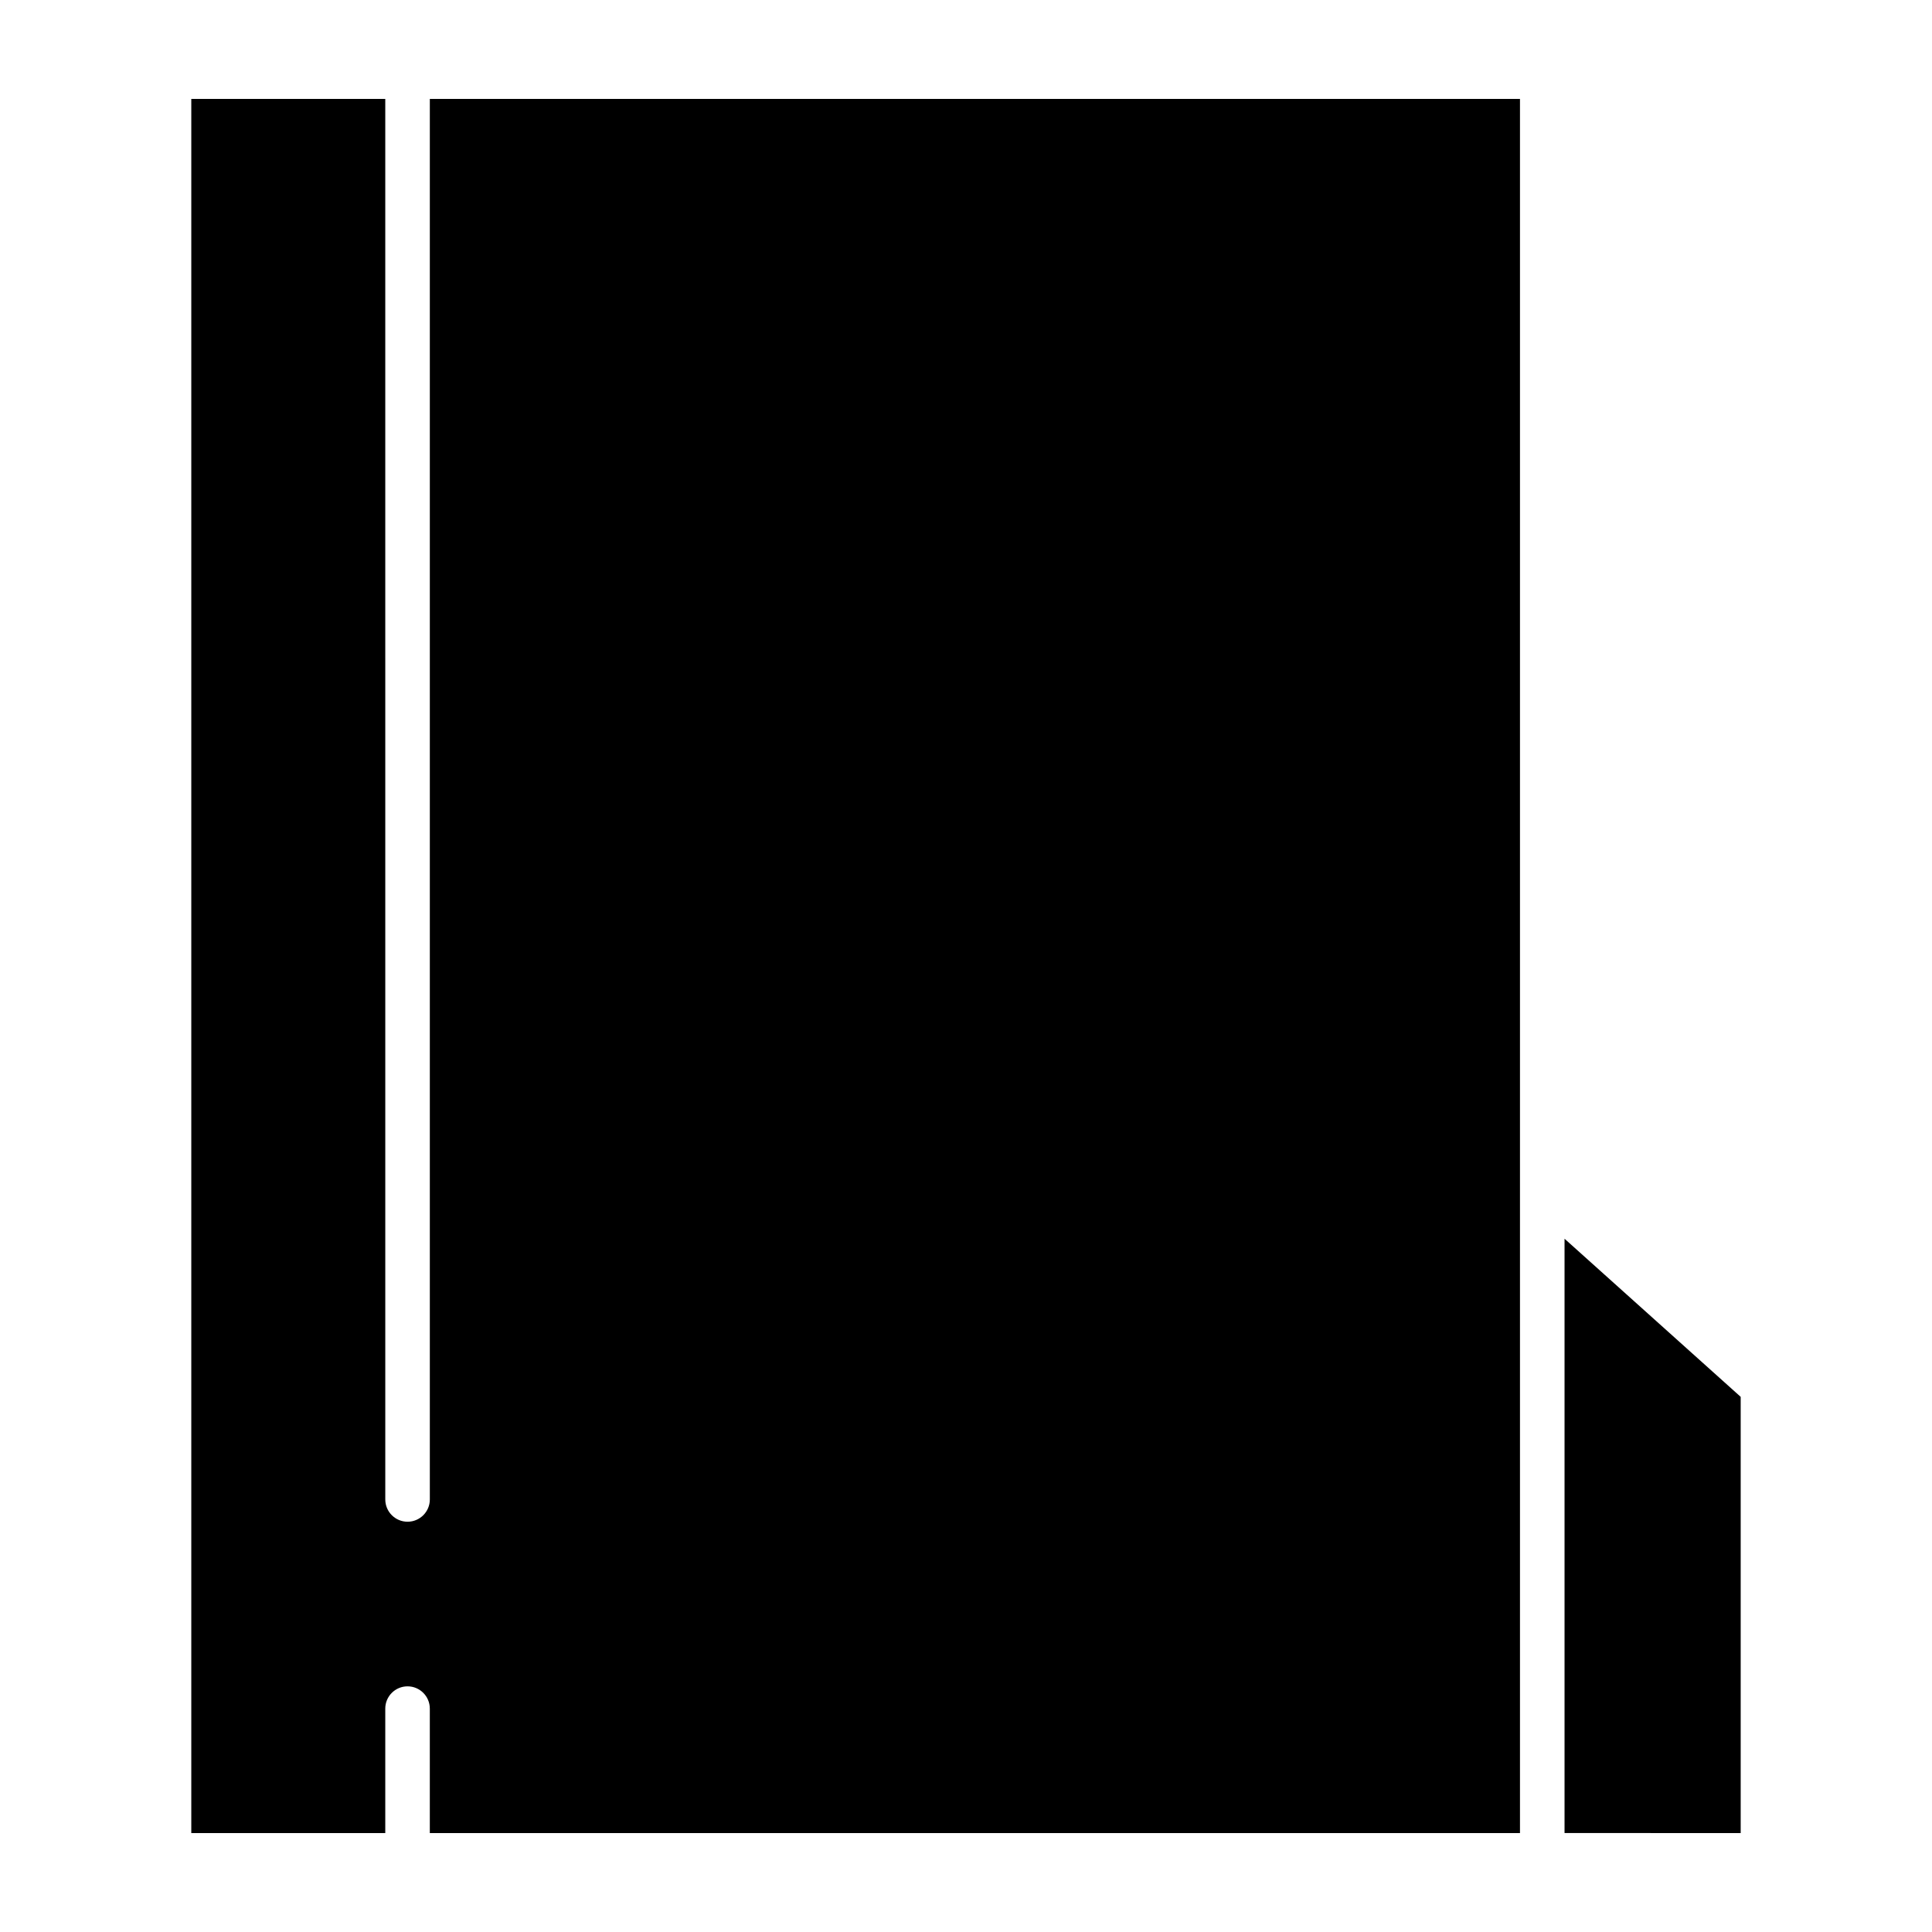
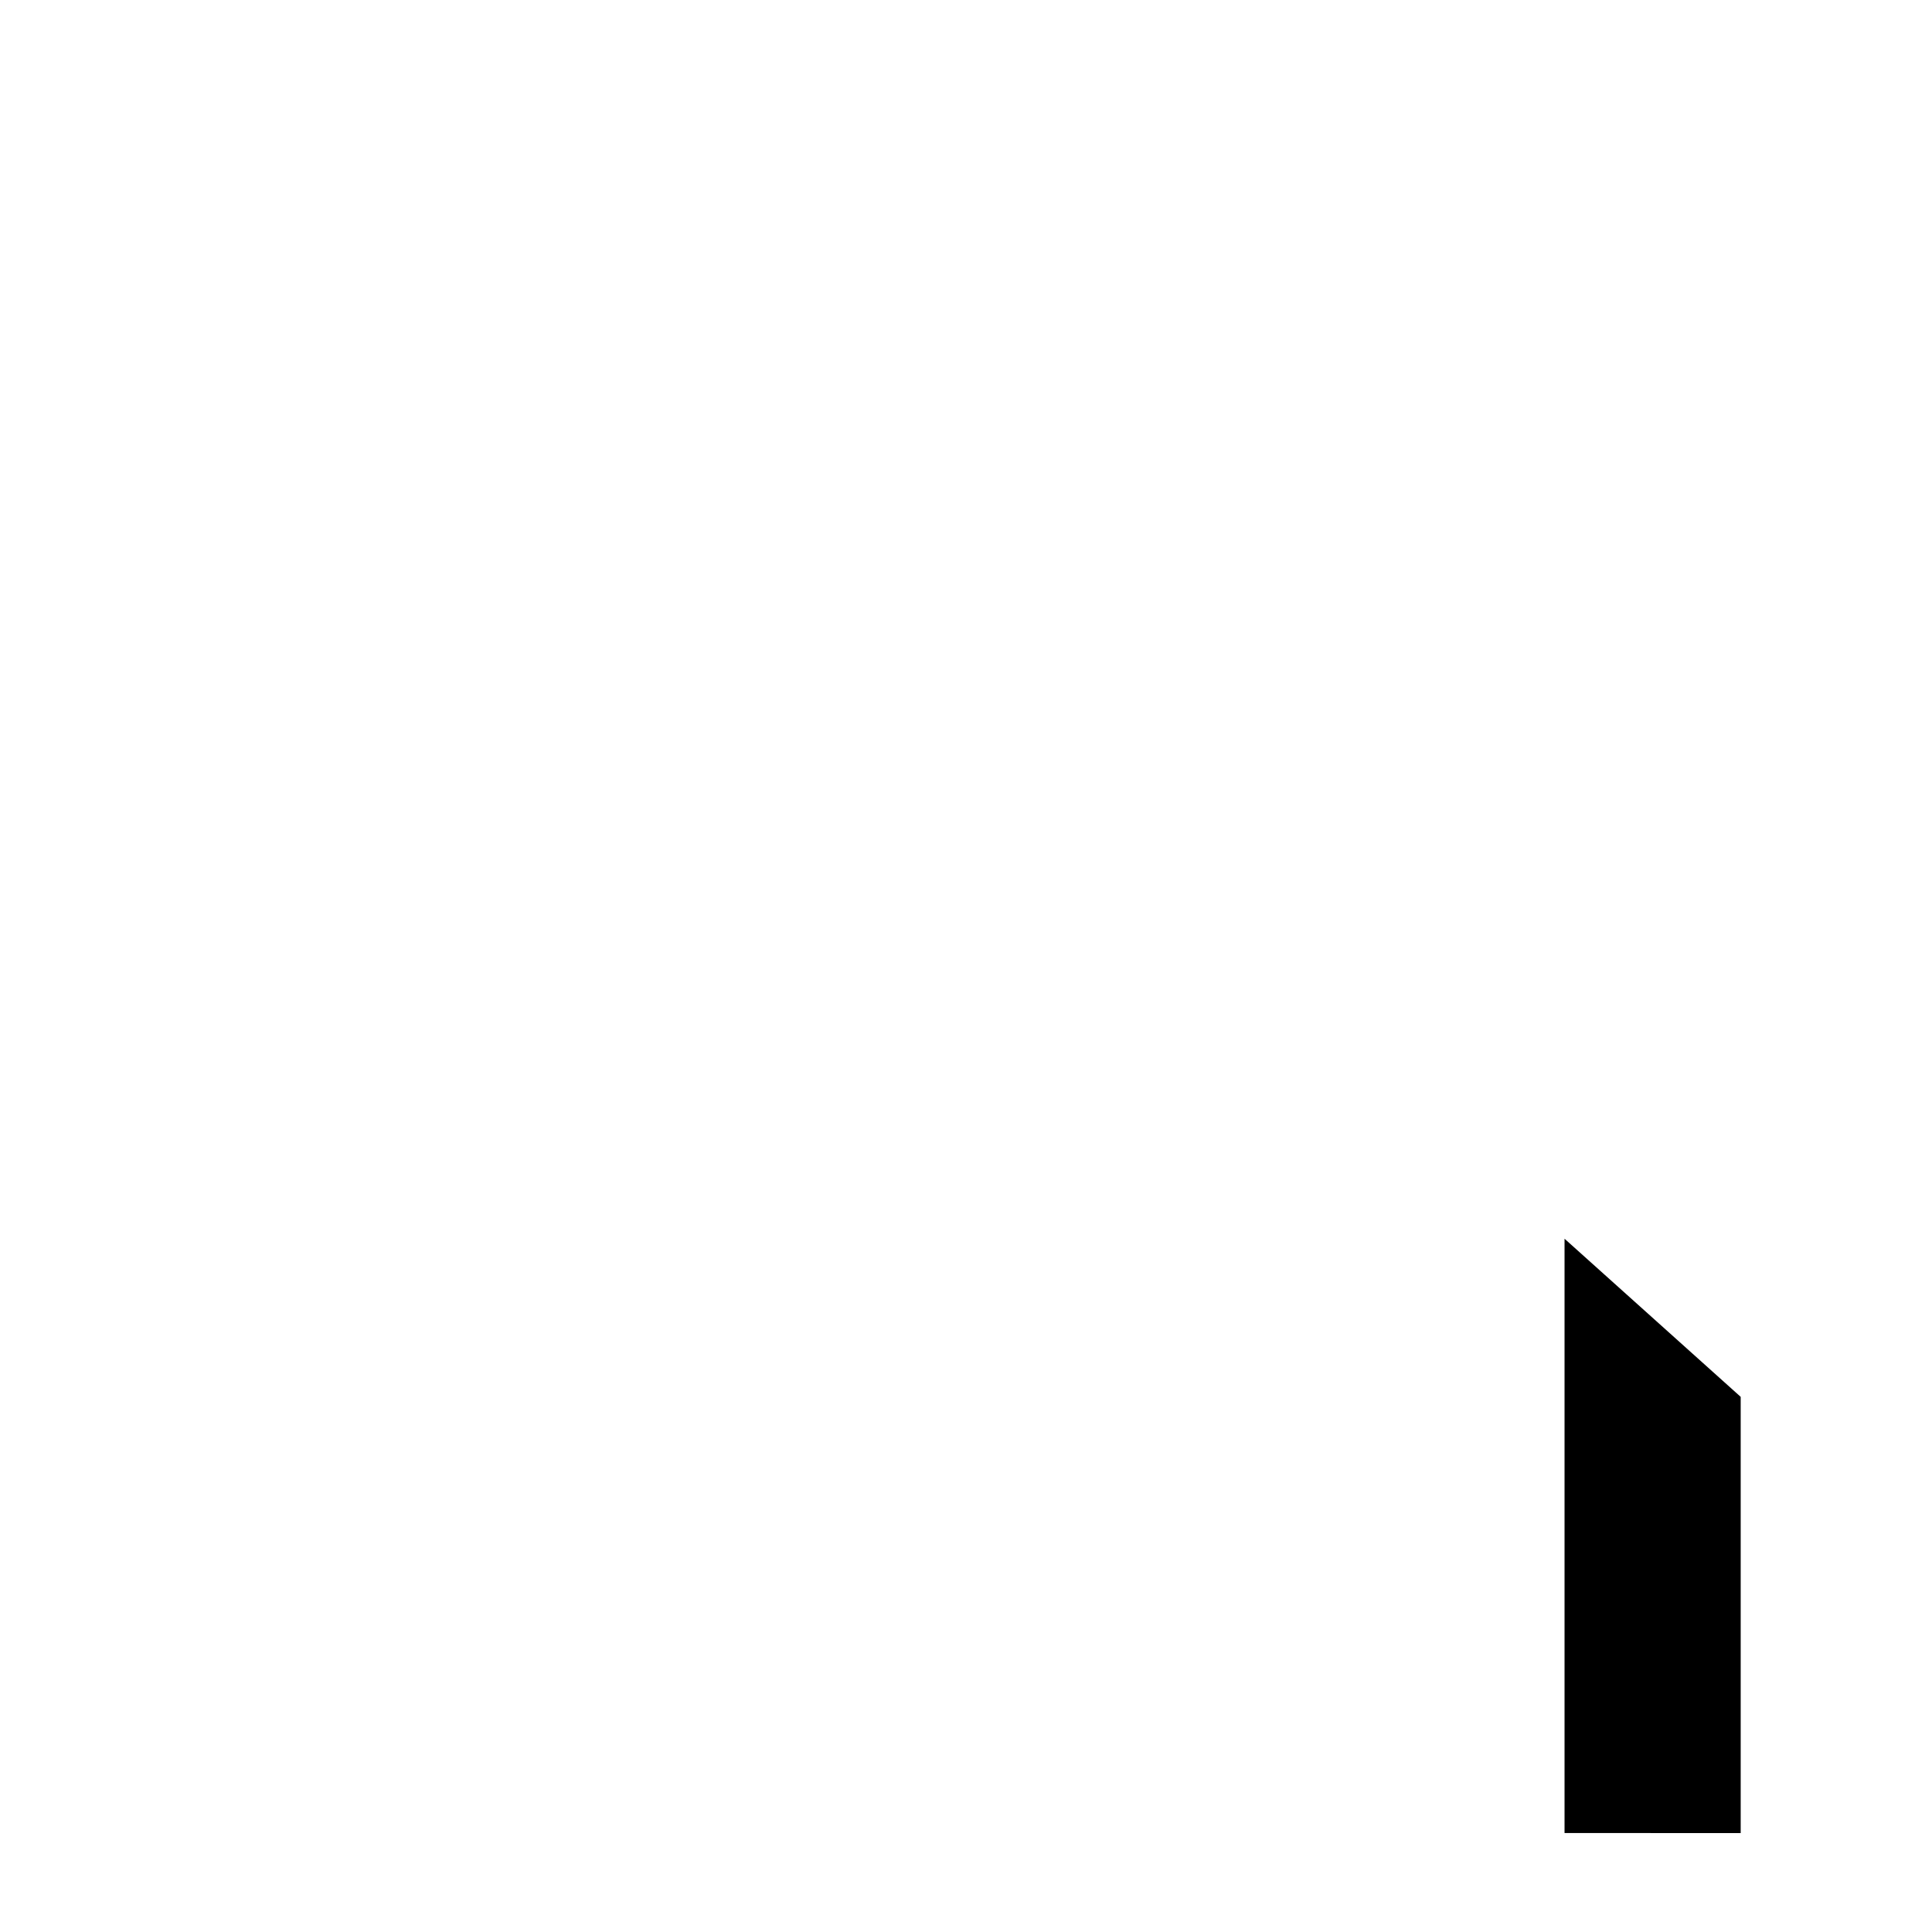
<svg xmlns="http://www.w3.org/2000/svg" fill="#000000" width="800px" height="800px" version="1.1" viewBox="144 144 512 512">
  <g>
    <path d="m605.3 629.78v-115.6l-46.68-41.902v157.5z" />
-     <path d="m546.81 629.78v-459.57h-288.9v371.16c0 3.258-2.644 5.902-5.902 5.902-3.258 0-5.902-2.644-5.902-5.902l-0.004-371.16h-51.406v459.57h51.406v-32.98c0-3.258 2.644-5.902 5.902-5.902 3.258 0 5.902 2.644 5.902 5.902v32.984z" />
  </g>
</svg>